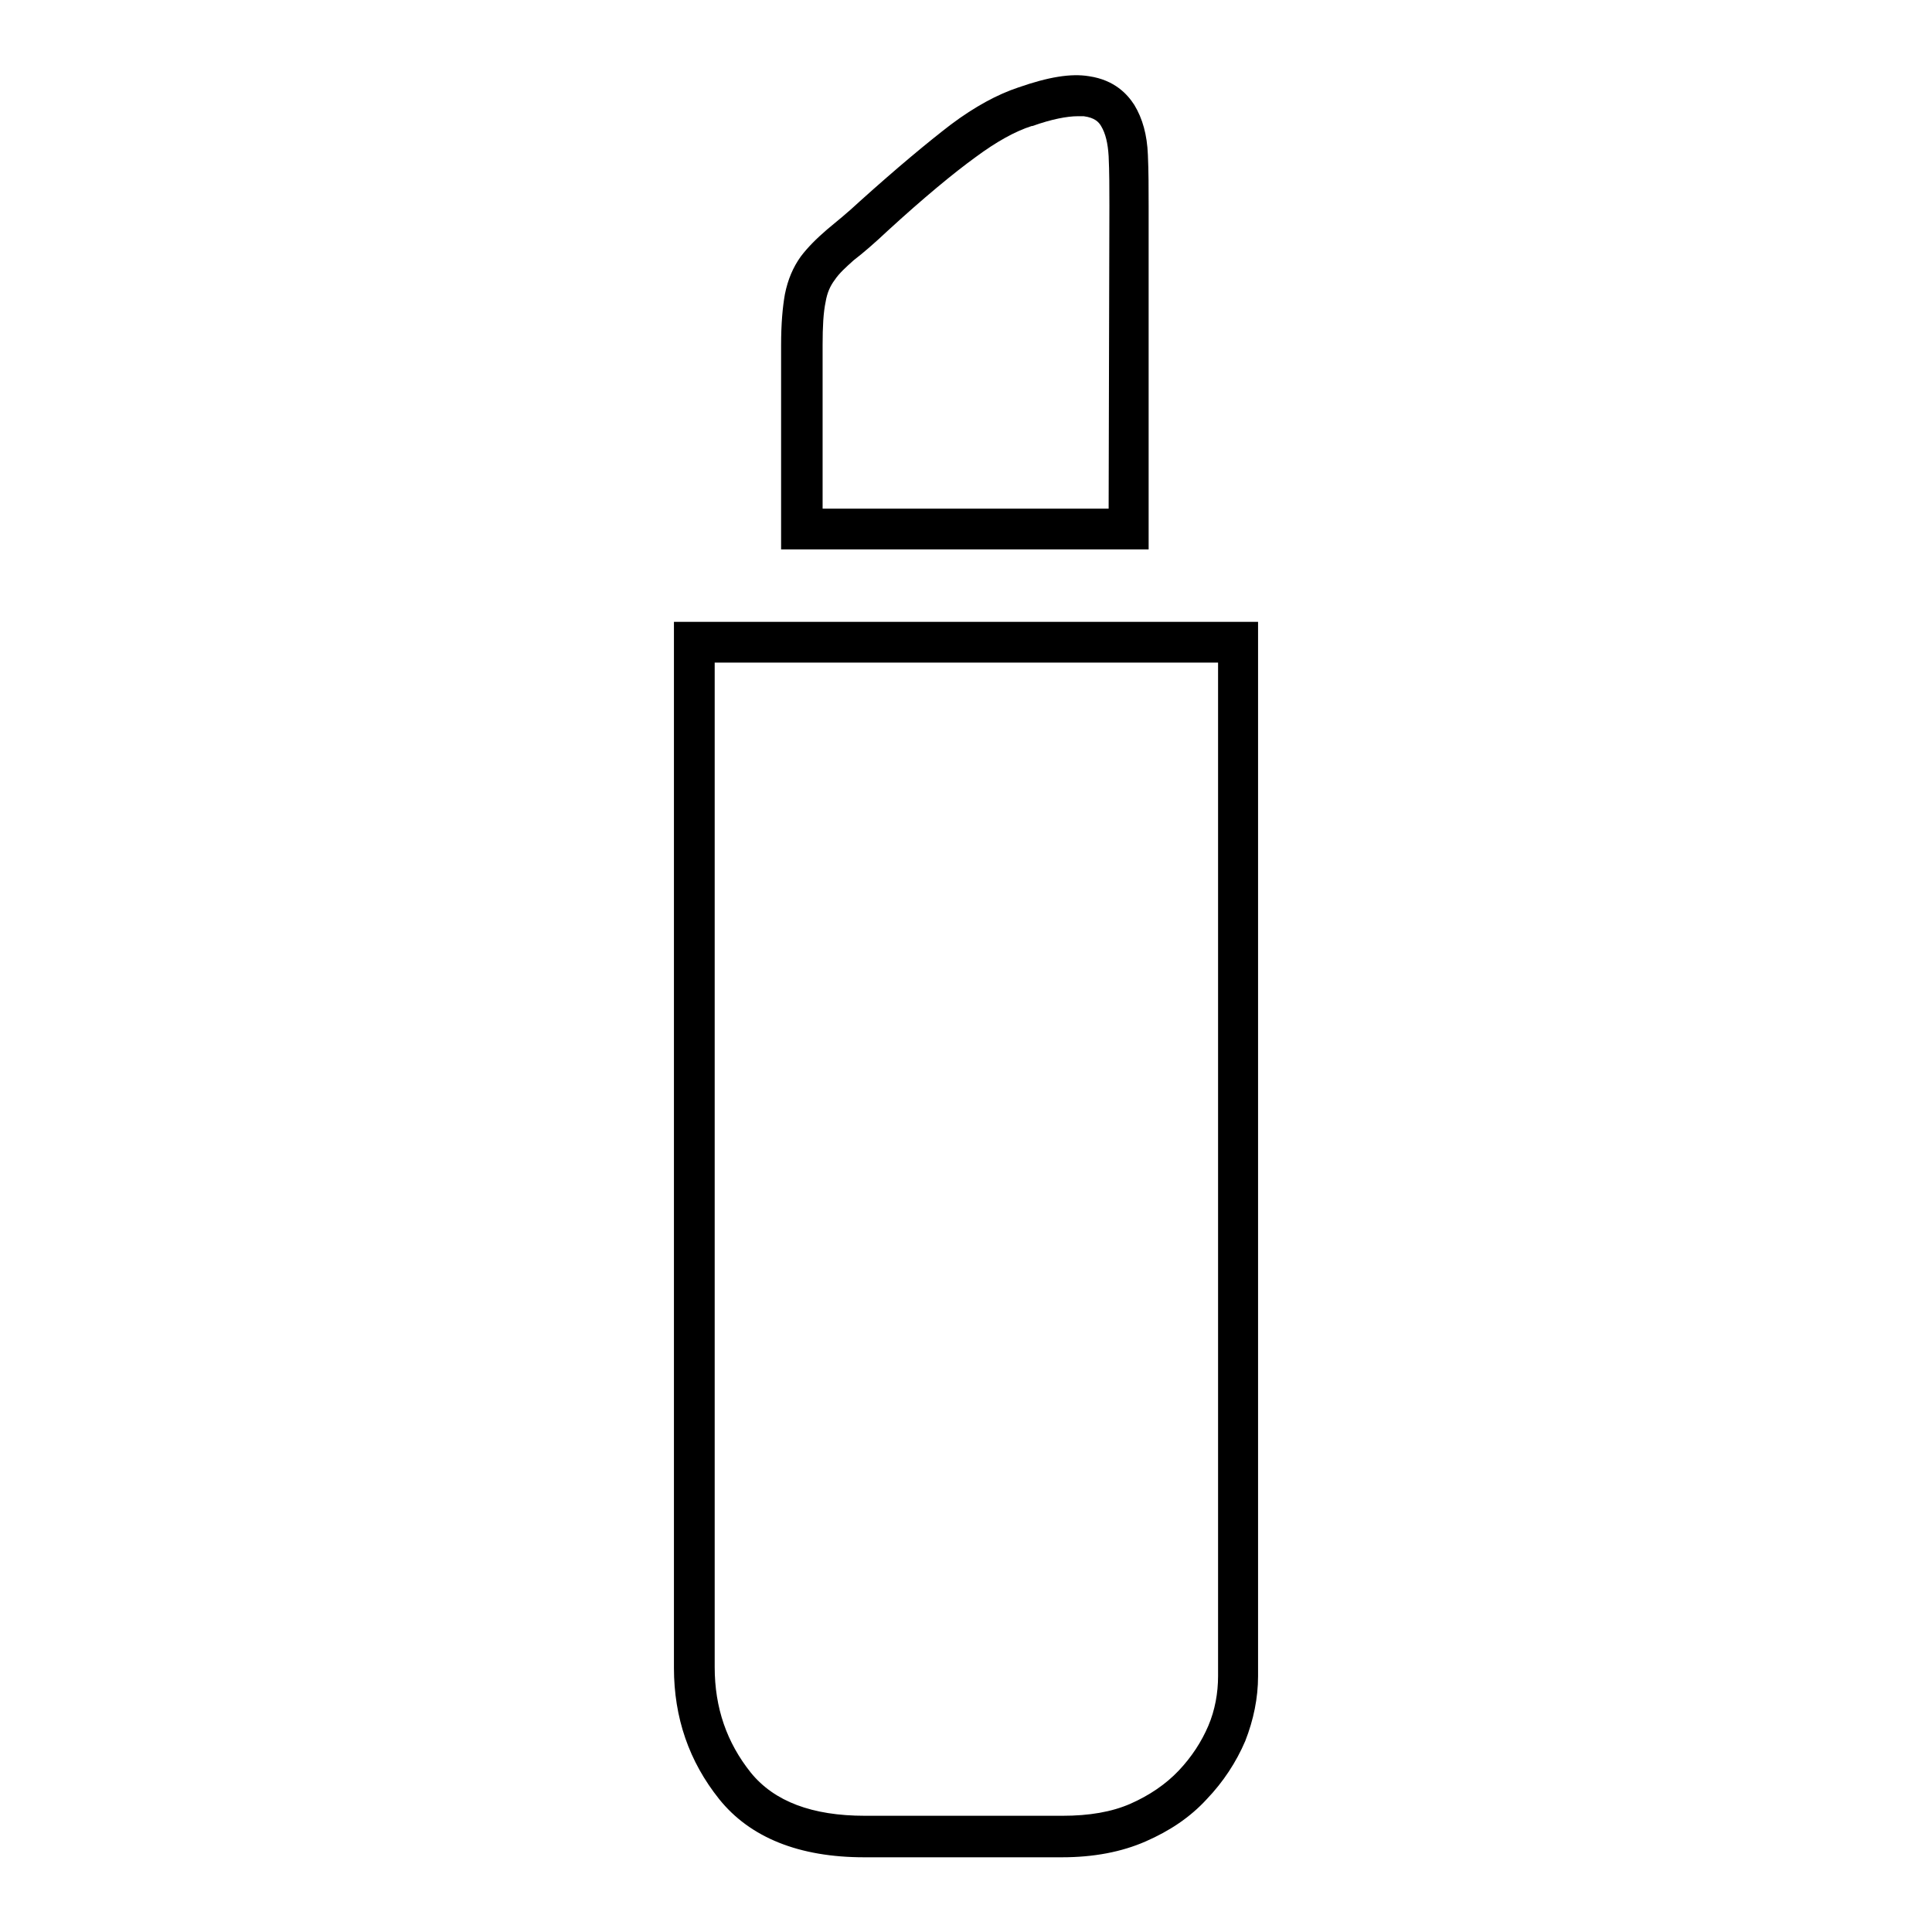
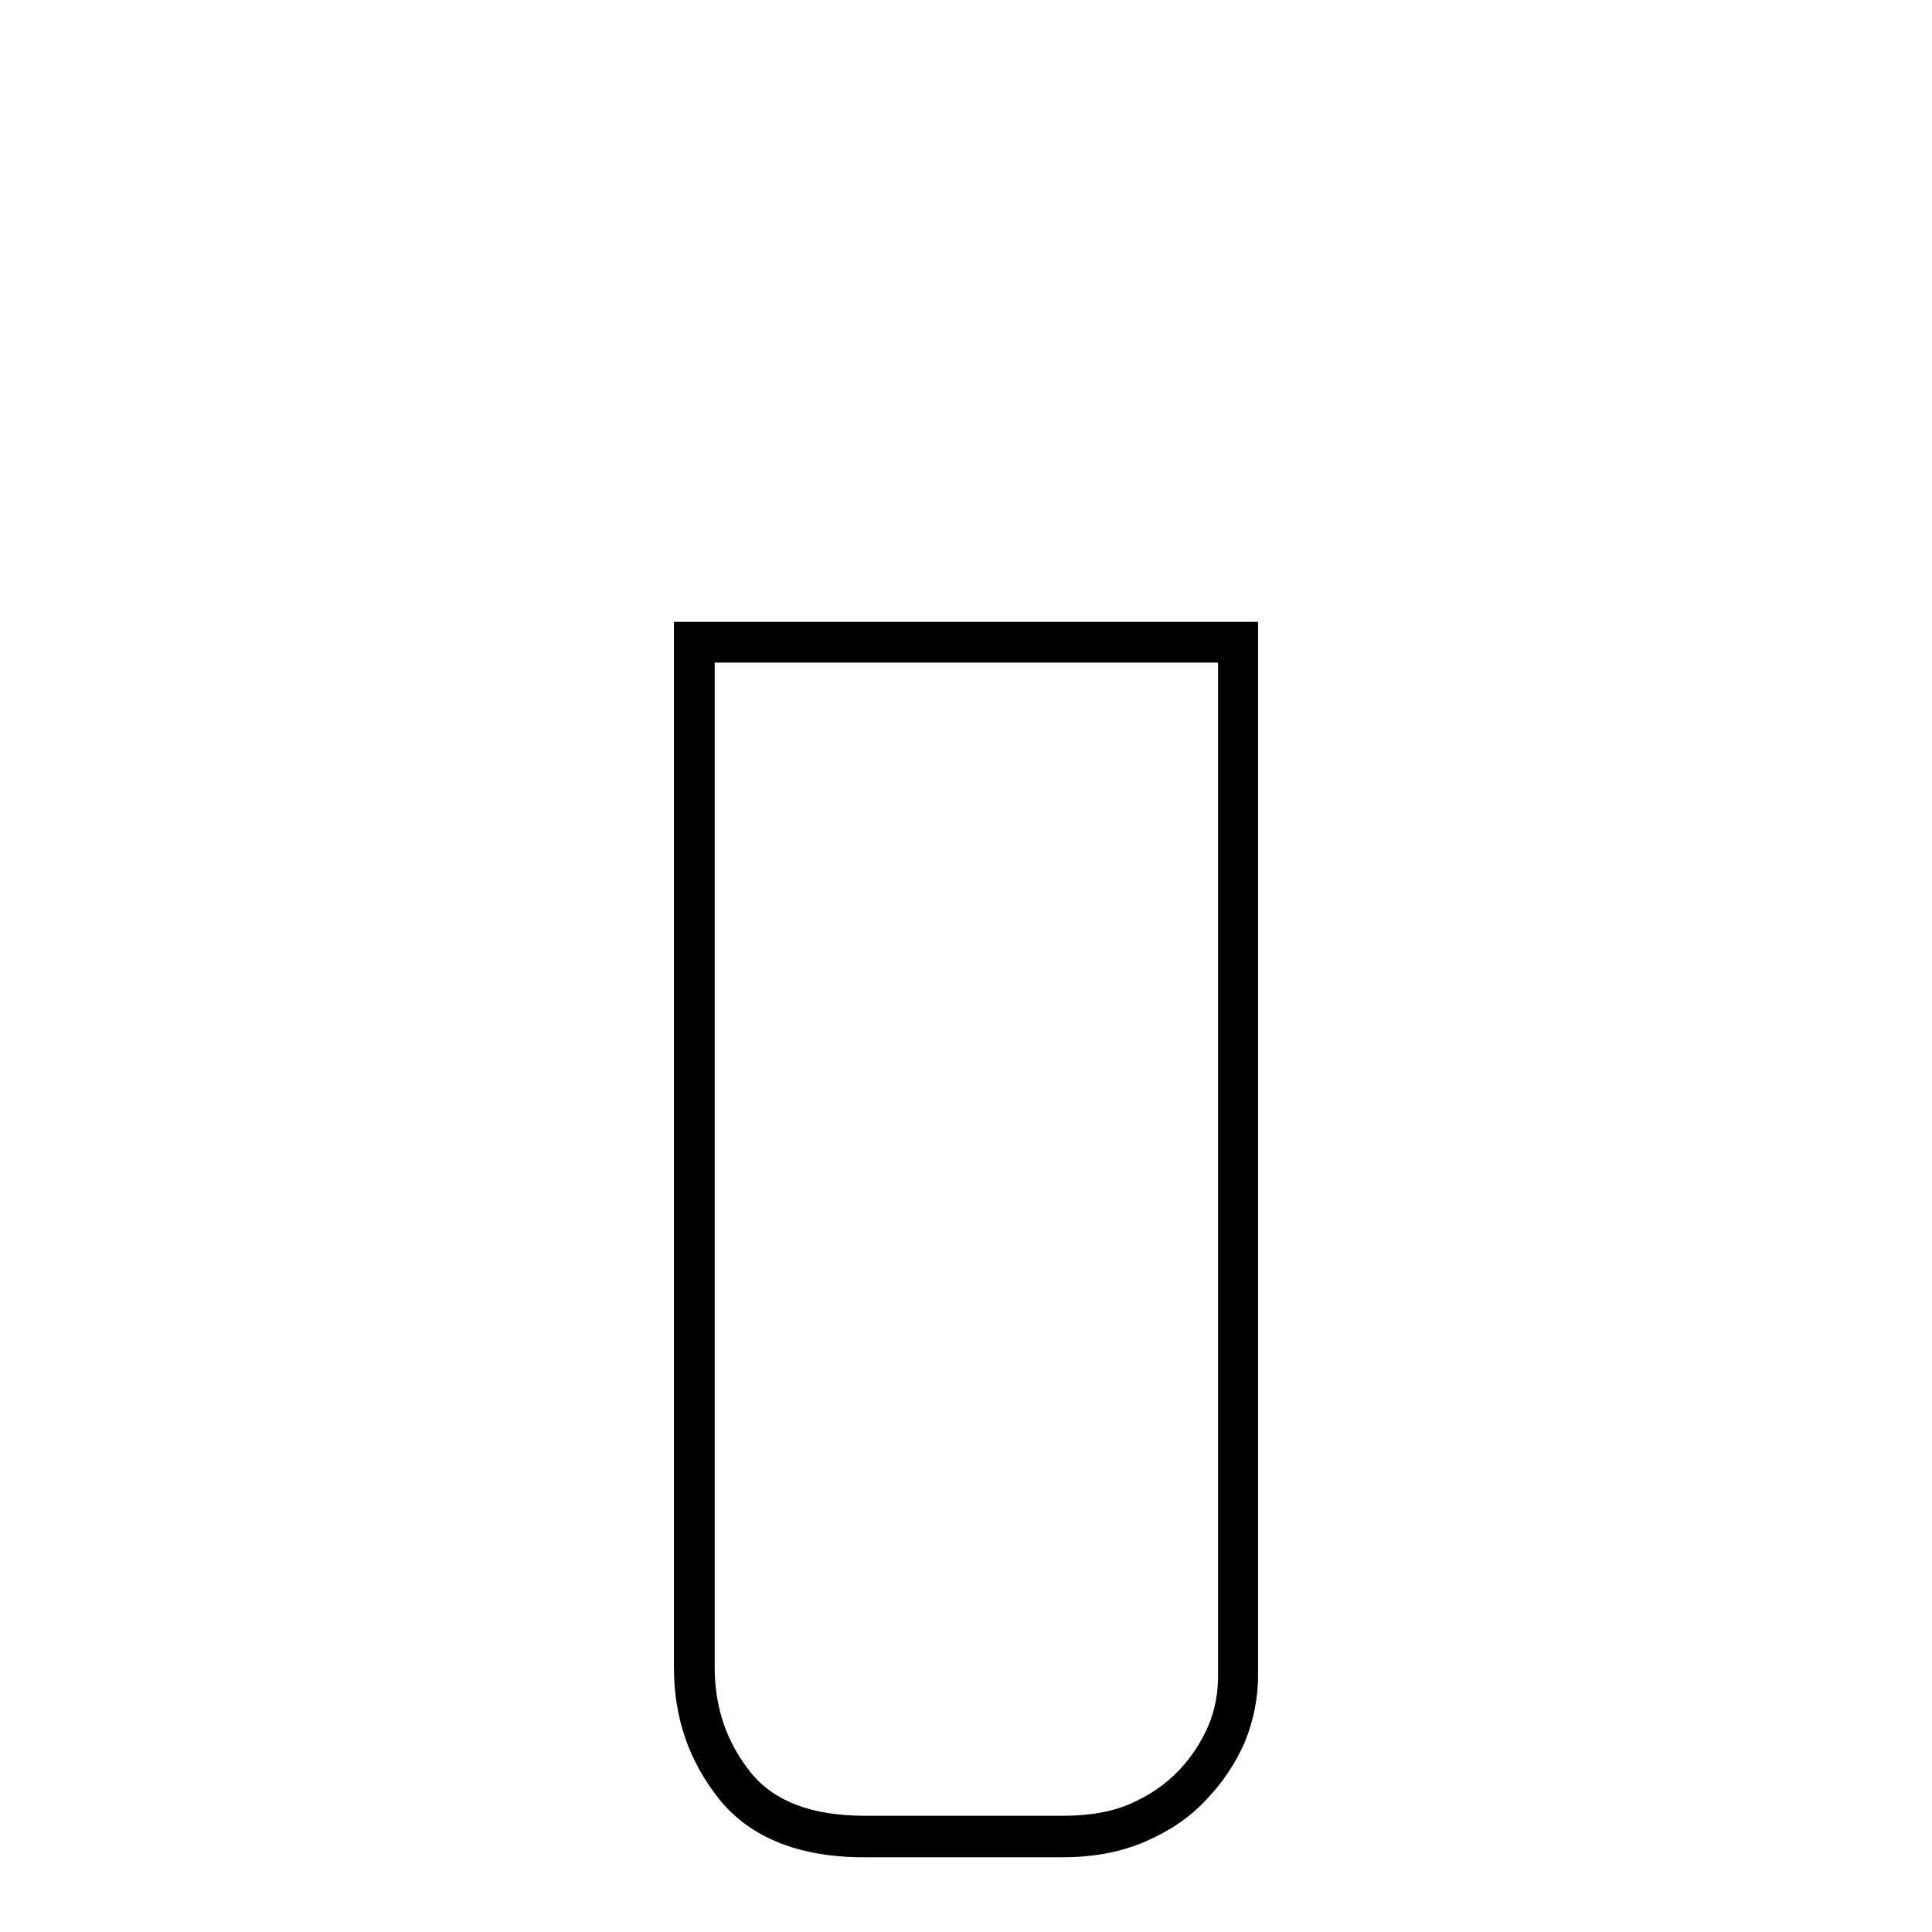
<svg xmlns="http://www.w3.org/2000/svg" version="1.1" x="0px" y="0px" viewBox="0 0 256 256" enable-background="new 0 0 256 256" xml:space="preserve">
  <g>
    <g>
-       <path fill="#000000" d="M152.2,27.3c0-2.3,0-4.6-0.1-6.8c-0.1-2.6-0.7-4.8-1.8-6.6c-0.9-1.4-2.6-3.3-6-3.8c-2.4-0.4-5.4,0.1-9.4,1.5c-2.7,0.9-5.7,2.5-8.9,4.9c-3,2.3-7.1,5.7-12.1,10.2c-1.6,1.5-3.1,2.7-4.3,3.7c-1.4,1.2-2.6,2.4-3.5,3.6c-1,1.4-1.7,3-2.1,5c-0.3,1.7-0.5,3.9-0.5,6.7v27.1h48.7L152.2,27.3L152.2,27.3z M146.9,67.4h-37.9V45.7c0-2.4,0.1-4.3,0.4-5.7c0.2-1.2,0.6-2.1,1.2-2.9c0.6-0.9,1.5-1.7,2.5-2.6c1.3-1,2.8-2.3,4.5-3.9c4.8-4.4,8.8-7.7,11.7-9.8c2.7-2,5.2-3.4,7.4-4.1l0.1,0c2.5-0.9,4.6-1.3,6-1.3c0.3,0,0.6,0,0.8,0c1.5,0.2,2,0.8,2.3,1.3c0.6,1,0.9,2.3,1,4c0.1,2.1,0.1,4.3,0.1,6.6L146.9,67.4L146.9,67.4z" />
      <path fill="#000000" d="M89.3,82.4V221c0,6.6,2,12.4,6,17.4c4.1,5.1,10.6,7.7,19.2,7.7h26.2c4.2,0,7.9-0.7,11.1-2.1s5.9-3.2,8.1-5.6c2.2-2.3,3.9-4.9,5.1-7.7c1.1-2.8,1.7-5.7,1.7-8.6V82.4L89.3,82.4L89.3,82.4z M161.4,222.1c0,2.2-0.4,4.5-1.3,6.6c-0.9,2.1-2.2,4.1-3.9,5.9c-1.7,1.8-3.9,3.3-6.4,4.4c-2.5,1.1-5.5,1.6-9,1.6h-26.2c-7,0-12-1.9-15.1-5.7c-3.2-4-4.8-8.6-4.8-14V87.8h66.7L161.4,222.1L161.4,222.1z" />
    </g>
  </g>
</svg>